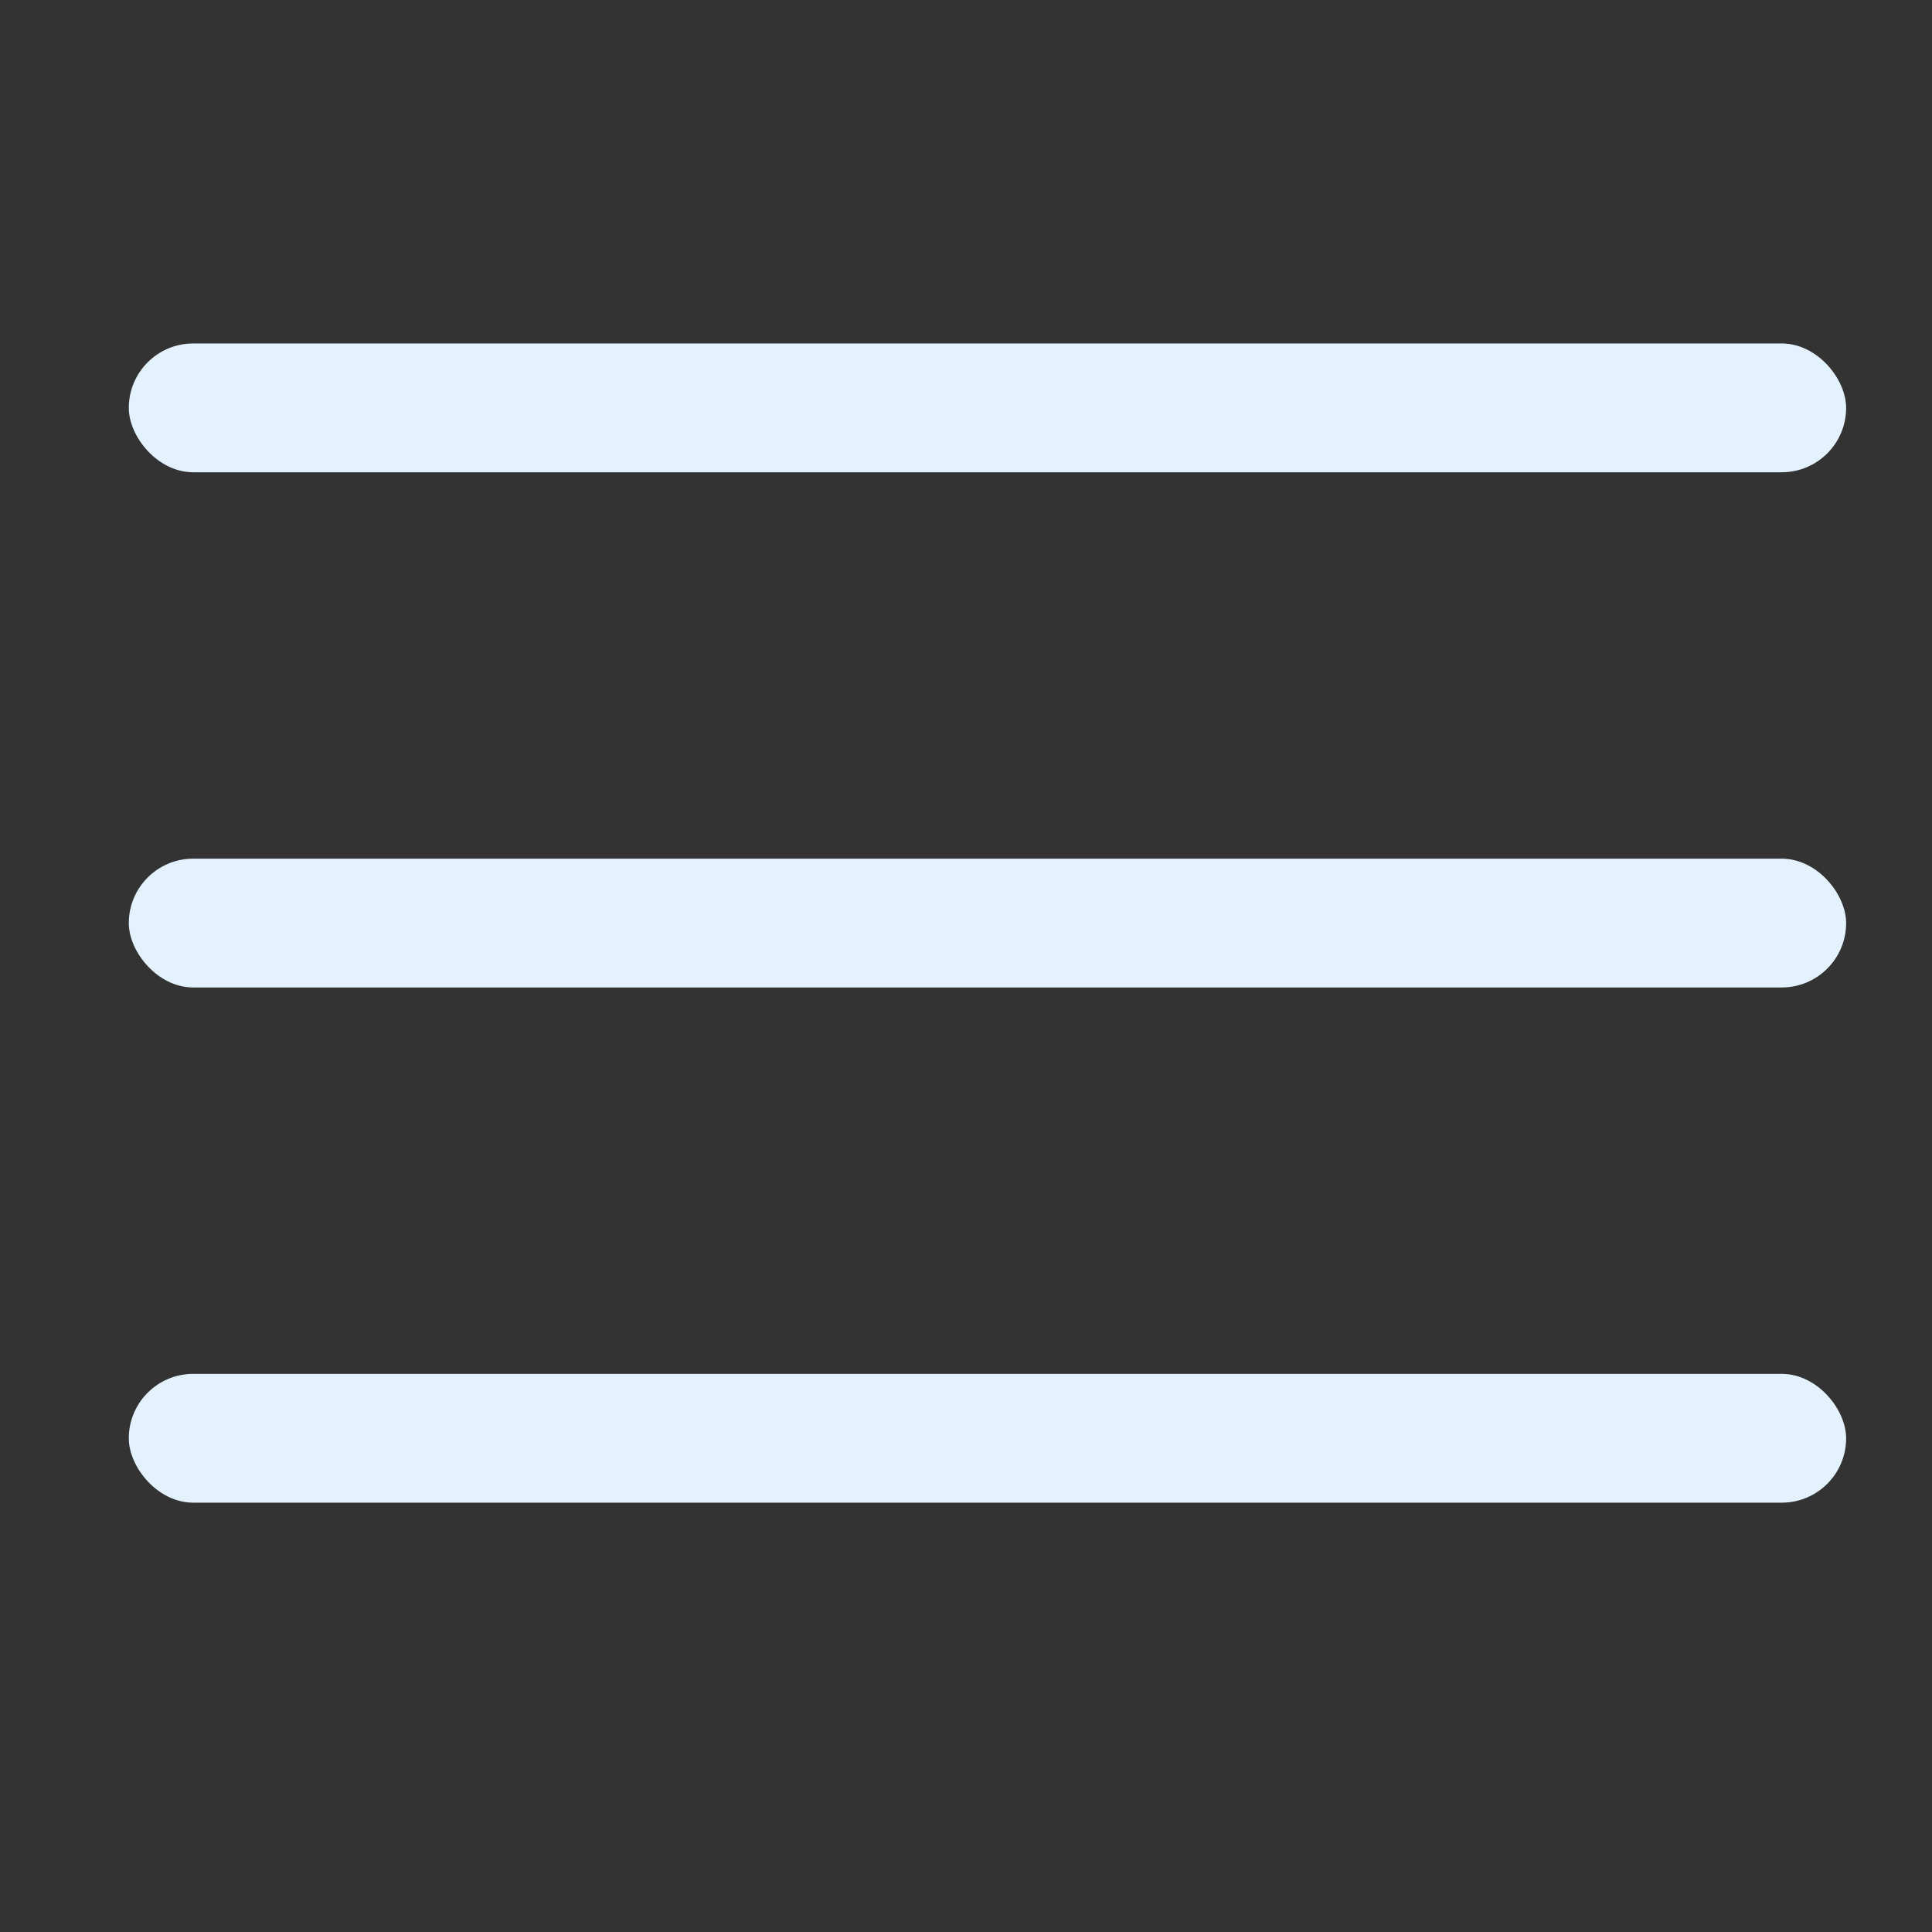
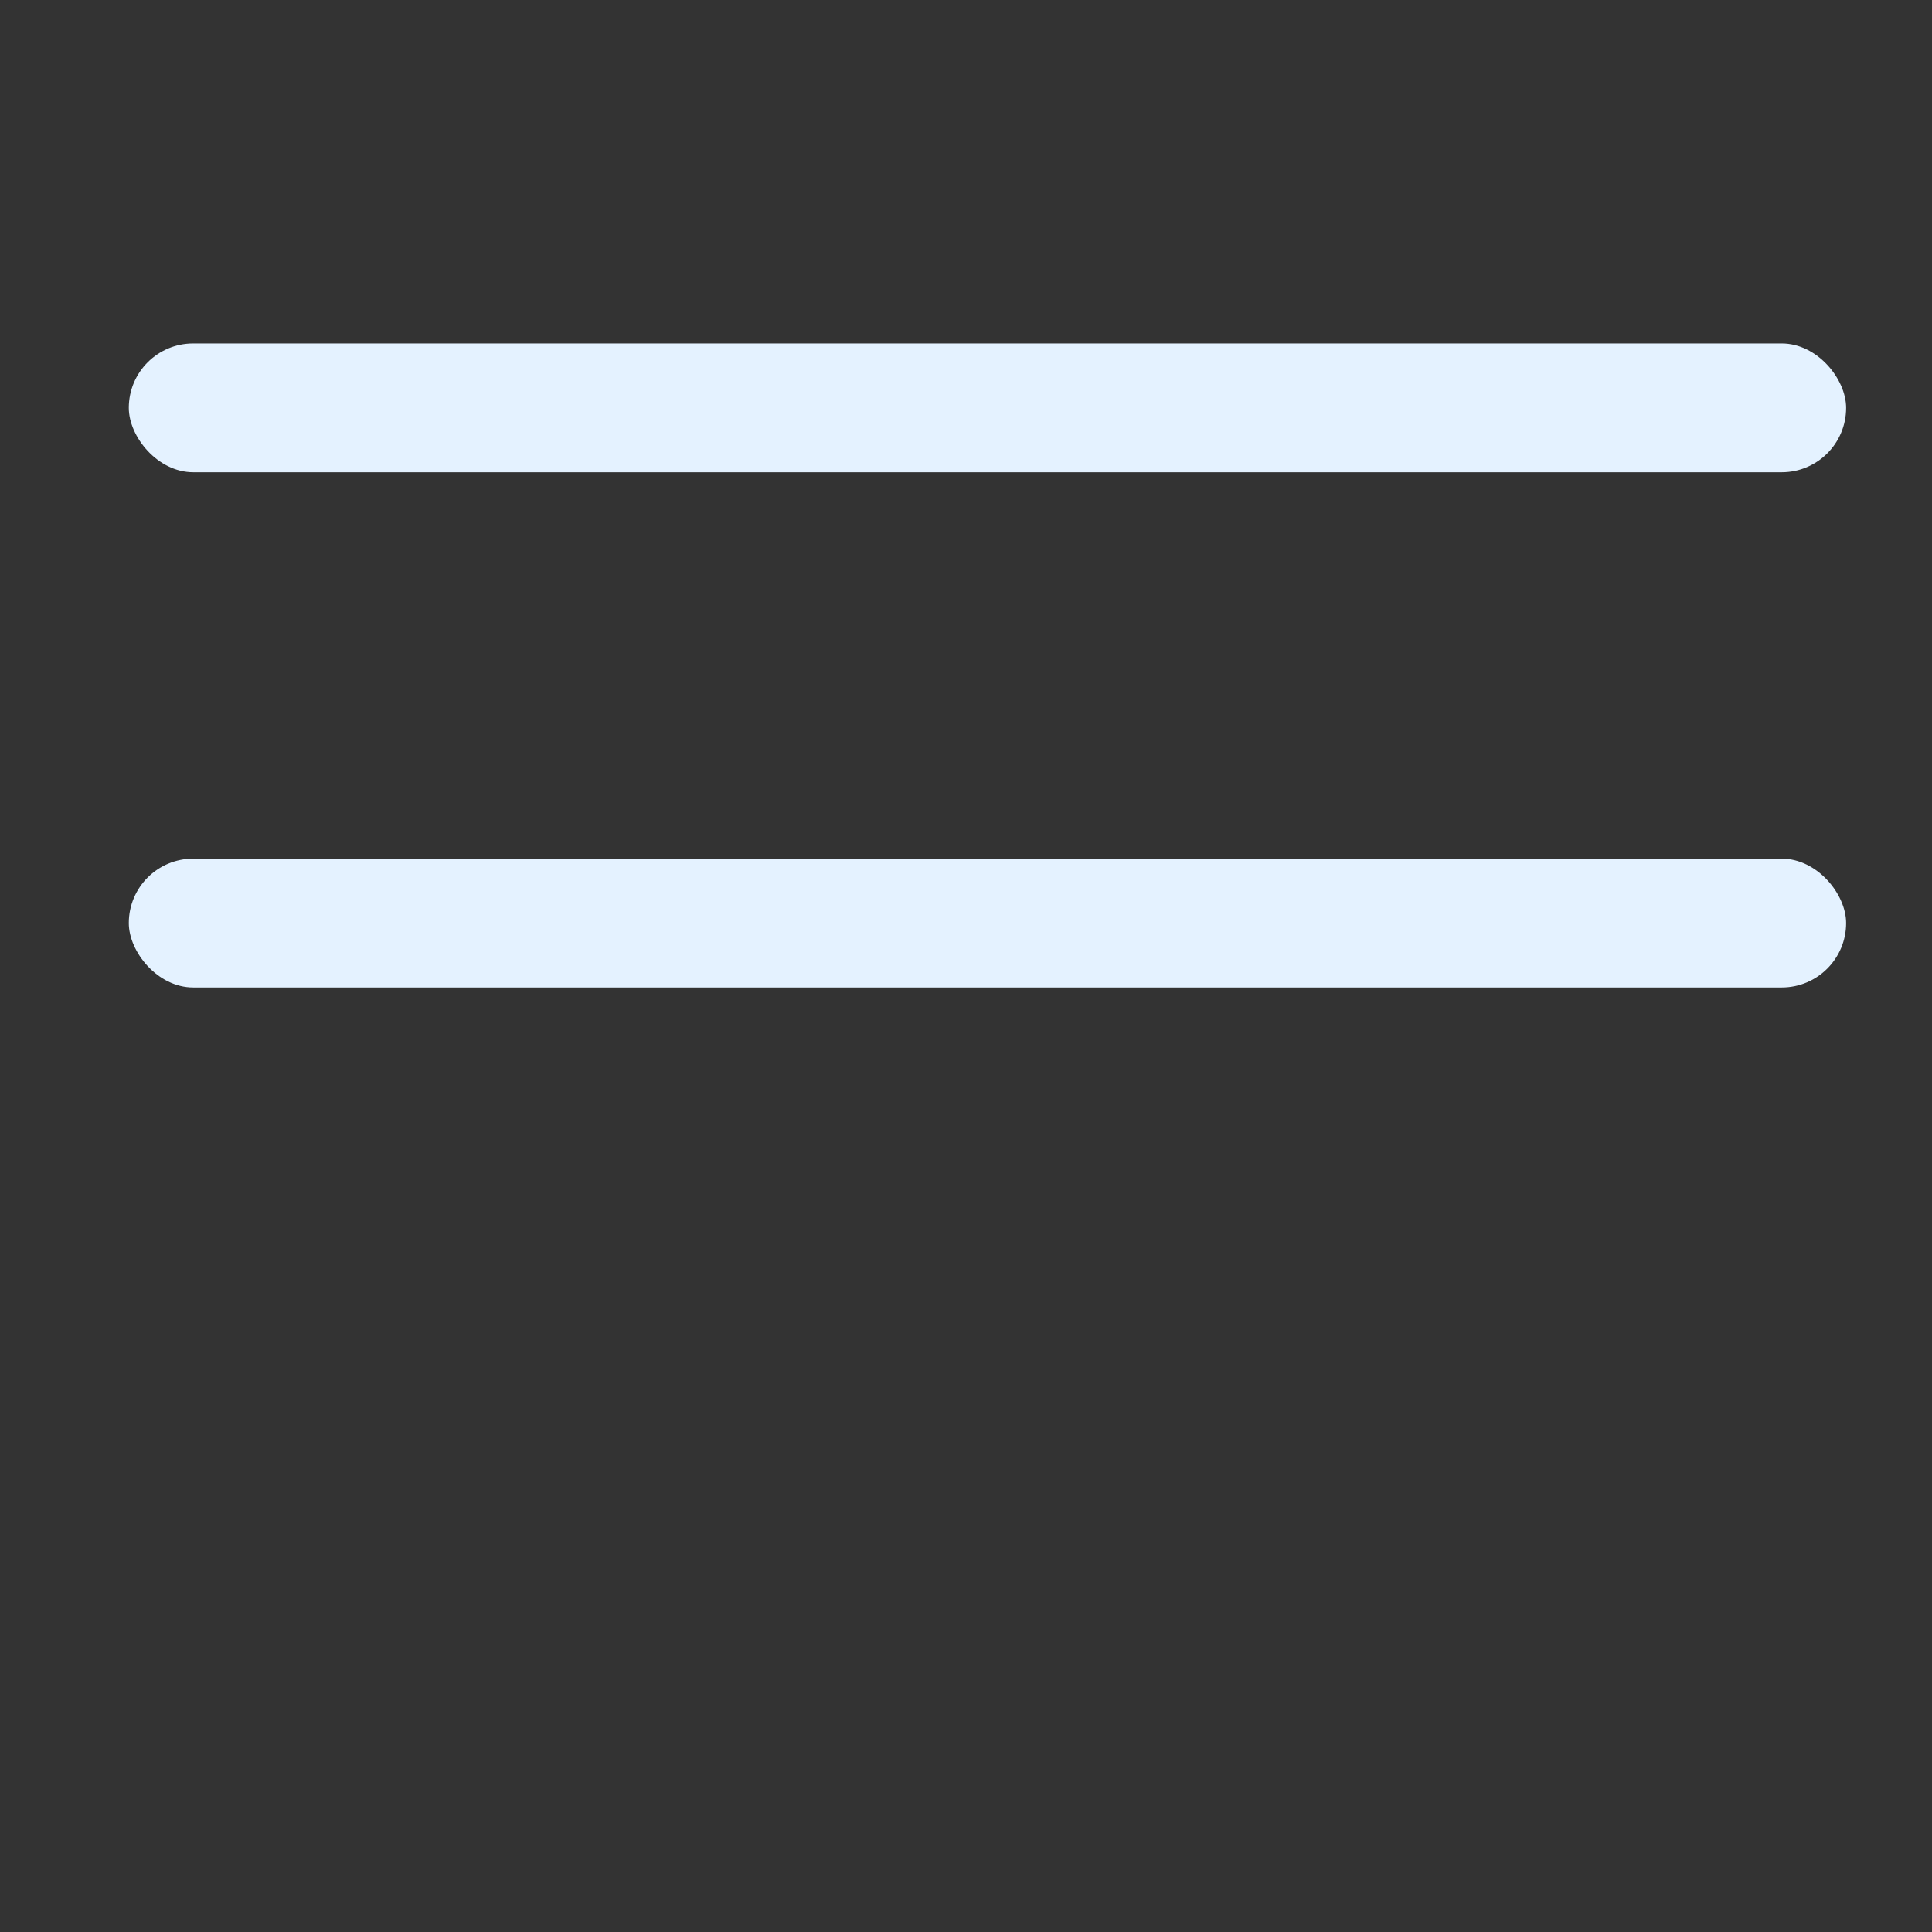
<svg xmlns="http://www.w3.org/2000/svg" width="45" height="45" viewBox="0 0 45 45" fill="none">
  <rect x="0" y="0" width="45" height="45" fill="#333333" stroke="none" />
  <rect x="3" y="8" width="40" height="3" rx="1.5" fill="#E4F2FF" />
  <rect x="3" y="20" width="40" height="3" rx="1.5" fill="#E4F2FF" />
-   <rect x="3" y="32" width="40" height="3" rx="1.5" fill="#E4F2FF" />
</svg>